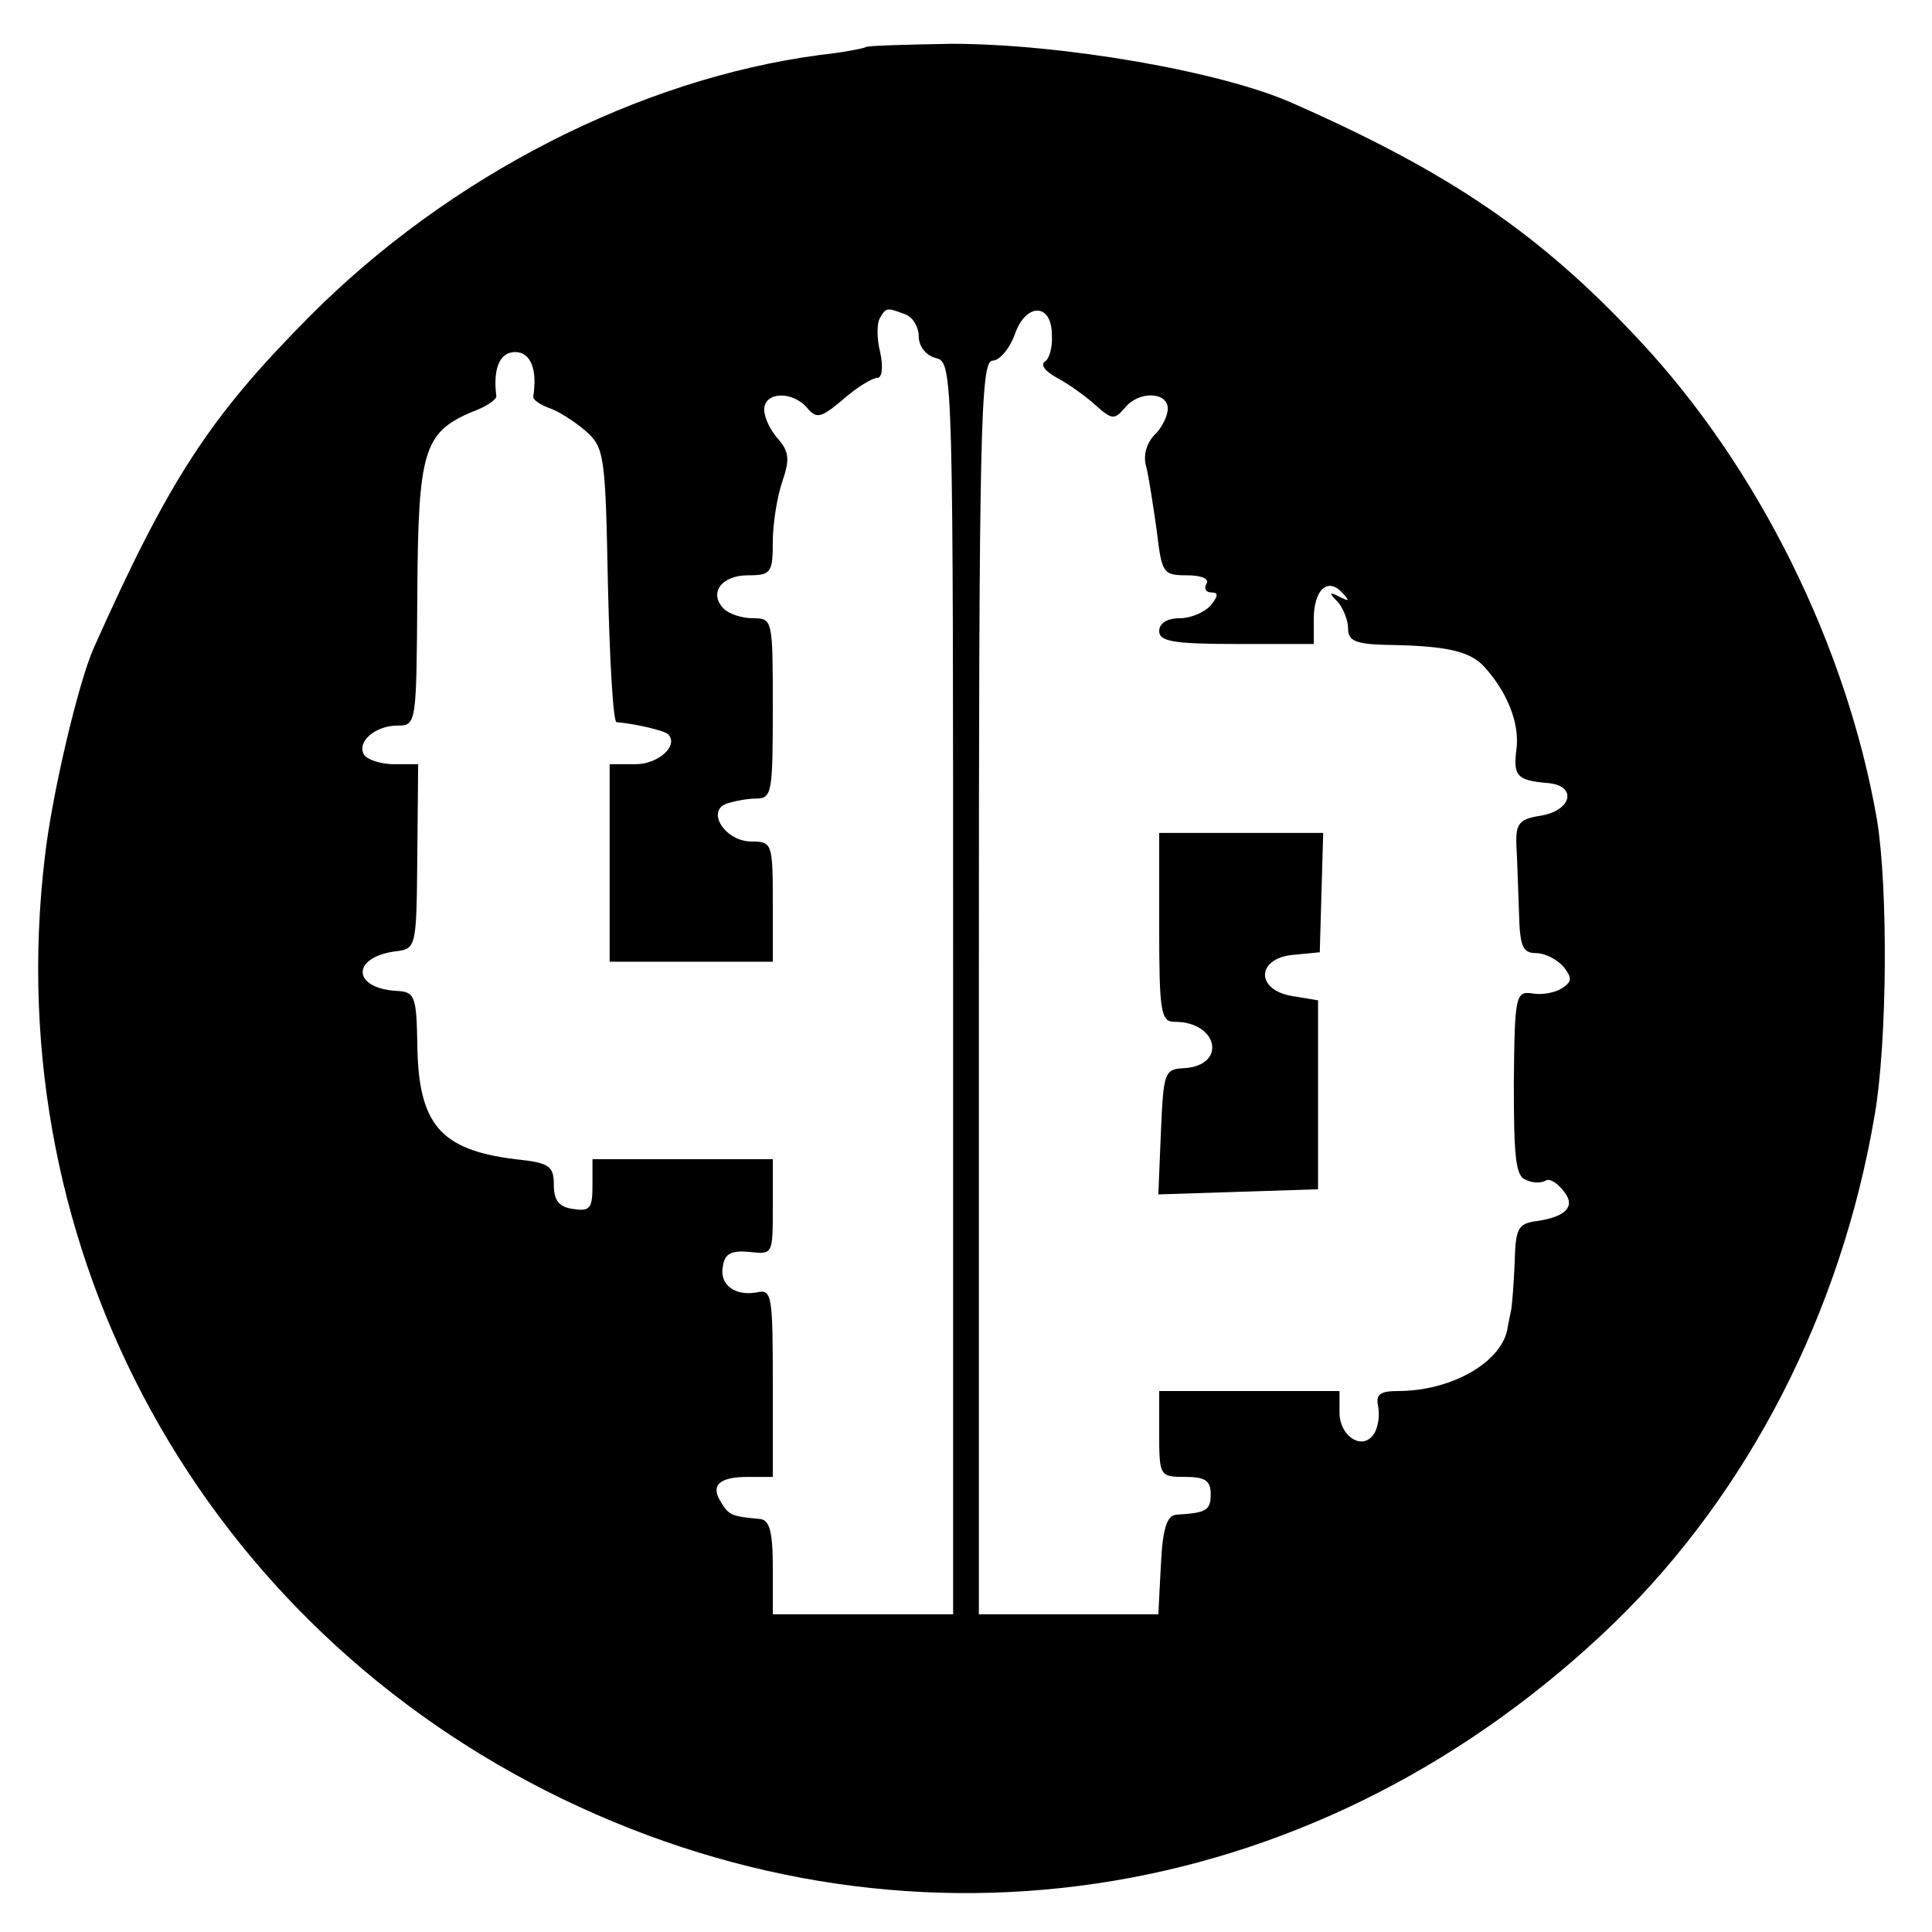
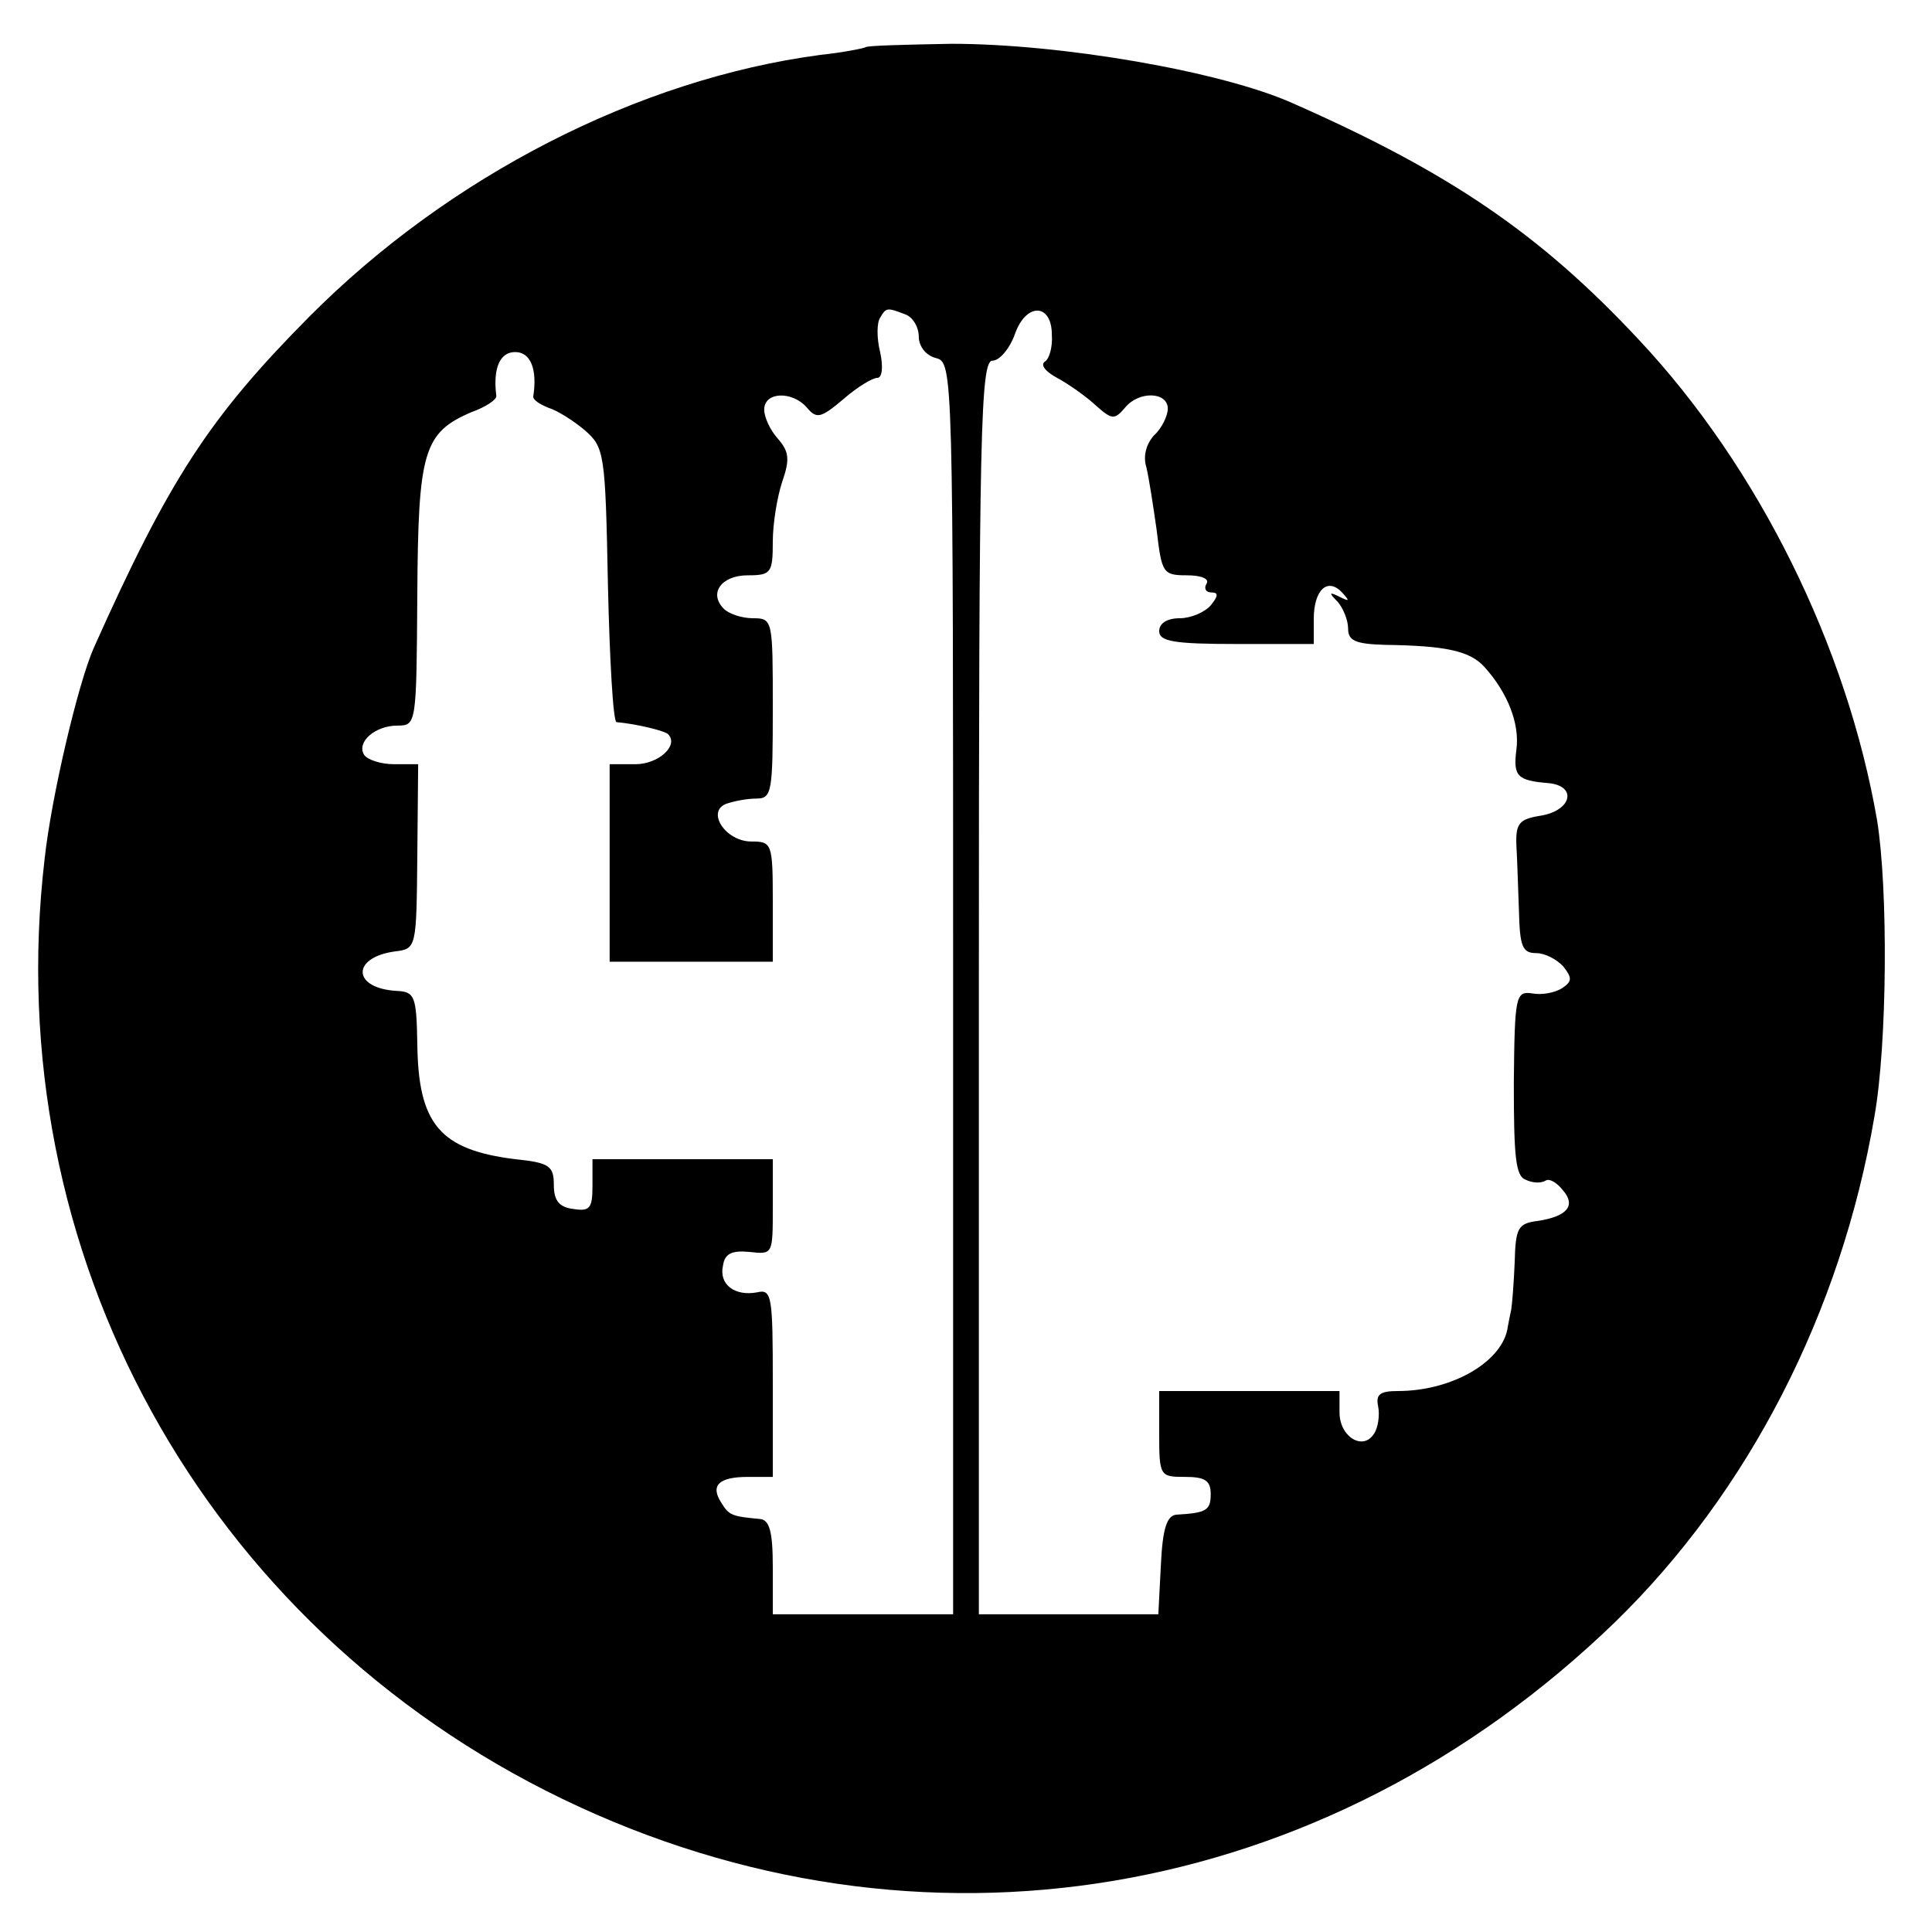
<svg xmlns="http://www.w3.org/2000/svg" version="1.0" width="225pt" height="225pt" viewBox="0 0 225 225" preserveAspectRatio="xMidYMid meet">
  <g transform="translate(0,225) scale(0.1,-0.1)" fill="#000000" stroke="none">
    <path d="M1008 2195 c-1 -1 -25 -6 -53 -9 -211 -28 -432 -141 -595 -305 -116 -117 -163 -189 -251 -386 -18 -41 -49 -172 -57 -245 -54 -459 185 -893 603 -1095 416 -201 887 -122 1226 206 155 151 263 360 302 589 15 85 16 265 3 345 -35 202 -138 411 -278 560 -114 122 -219 194 -403 275 -83 37 -269 69 -397 69 -53 -1 -98 -2 -100 -4z m46 -311 c9 -3 16 -15 16 -26 0 -11 8 -22 20 -25 20 -5 20 -14 20 -734 l0 -729 -105 0 -105 0 0 55 c0 42 -4 55 -15 56 -32 3 -36 4 -45 19 -13 20 -3 30 31 30 l29 0 0 109 c0 101 -1 110 -18 106 -26 -5 -45 9 -40 31 2 14 10 18 31 16 27 -3 27 -3 27 52 l0 56 -105 0 -105 0 0 -31 c0 -26 -3 -30 -22 -27 -17 2 -23 10 -23 28 0 22 -5 26 -45 30 -88 11 -113 41 -114 135 -1 55 -3 60 -24 61 -52 3 -53 39 -2 46 25 3 25 4 26 111 l1 107 -28 0 c-15 0 -31 5 -35 11 -9 15 13 34 39 34 22 0 22 2 23 152 1 167 7 189 63 213 17 6 30 15 29 19 -4 32 4 51 22 51 18 0 26 -20 21 -52 0 -4 8 -9 18 -13 10 -3 29 -15 42 -26 23 -20 24 -27 27 -180 2 -87 6 -159 10 -160 23 -2 56 -10 60 -14 13 -13 -11 -35 -38 -35 l-30 0 0 -115 0 -115 95 0 95 0 0 70 c0 68 -1 70 -25 70 -30 0 -53 35 -29 44 9 3 24 6 35 6 18 0 19 8 19 105 0 103 0 105 -23 105 -13 0 -28 5 -34 11 -18 18 -3 39 28 39 27 0 29 3 29 39 0 21 5 52 11 70 9 26 8 35 -5 50 -9 10 -16 25 -16 34 0 21 33 22 50 2 11 -13 16 -12 42 10 16 14 34 25 40 25 5 0 7 12 3 30 -4 16 -4 34 0 40 7 12 8 12 29 4z m171 -24 c1 -14 -3 -28 -8 -31 -6 -4 1 -12 14 -19 13 -7 33 -21 45 -32 19 -17 22 -17 34 -3 16 20 50 19 50 -1 0 -8 -7 -23 -16 -31 -9 -10 -13 -24 -9 -37 3 -12 8 -45 12 -73 6 -50 7 -53 35 -53 17 0 27 -4 23 -10 -3 -5 -1 -10 6 -10 8 0 8 -4 -1 -15 -7 -8 -23 -15 -36 -15 -15 0 -24 -6 -24 -15 0 -12 17 -15 90 -15 l90 0 0 29 c0 34 16 49 33 31 9 -10 9 -11 -3 -5 -12 6 -13 5 -2 -6 6 -7 12 -21 12 -31 0 -14 8 -18 43 -19 71 -1 99 -7 116 -26 27 -30 41 -66 37 -96 -4 -31 1 -36 37 -39 34 -3 28 -32 -9 -38 -25 -4 -29 -9 -28 -35 1 -16 2 -51 3 -77 1 -40 4 -48 20 -48 10 0 24 -7 32 -16 10 -13 10 -17 -2 -25 -8 -5 -23 -8 -34 -6 -20 3 -21 -2 -22 -104 0 -86 2 -109 14 -113 8 -4 18 -4 23 -1 4 3 13 -2 20 -11 16 -18 5 -31 -30 -36 -22 -3 -25 -8 -26 -48 -1 -25 -3 -49 -4 -55 -1 -5 -3 -14 -4 -20 -5 -40 -64 -75 -128 -75 -21 0 -26 -4 -23 -18 2 -10 0 -25 -5 -32 -13 -20 -40 -3 -40 25 l0 25 -105 0 -105 0 0 -50 c0 -49 1 -50 30 -50 23 0 30 -4 30 -20 0 -19 -5 -22 -40 -24 -11 -1 -16 -16 -18 -58 l-3 -58 -104 0 -105 0 0 730 c0 653 2 730 16 730 8 0 20 14 26 31 13 37 43 36 43 -1z" />
-     <path d="M1350 1170 c0 -99 2 -110 18 -110 51 0 61 -51 11 -54 -23 -1 -24 -5 -27 -74 l-3 -73 93 3 93 3 0 110 0 110 -30 5 c-43 7 -42 44 1 48 l31 3 2 70 2 69 -96 0 -95 0 0 -110z" />
  </g>
</svg>